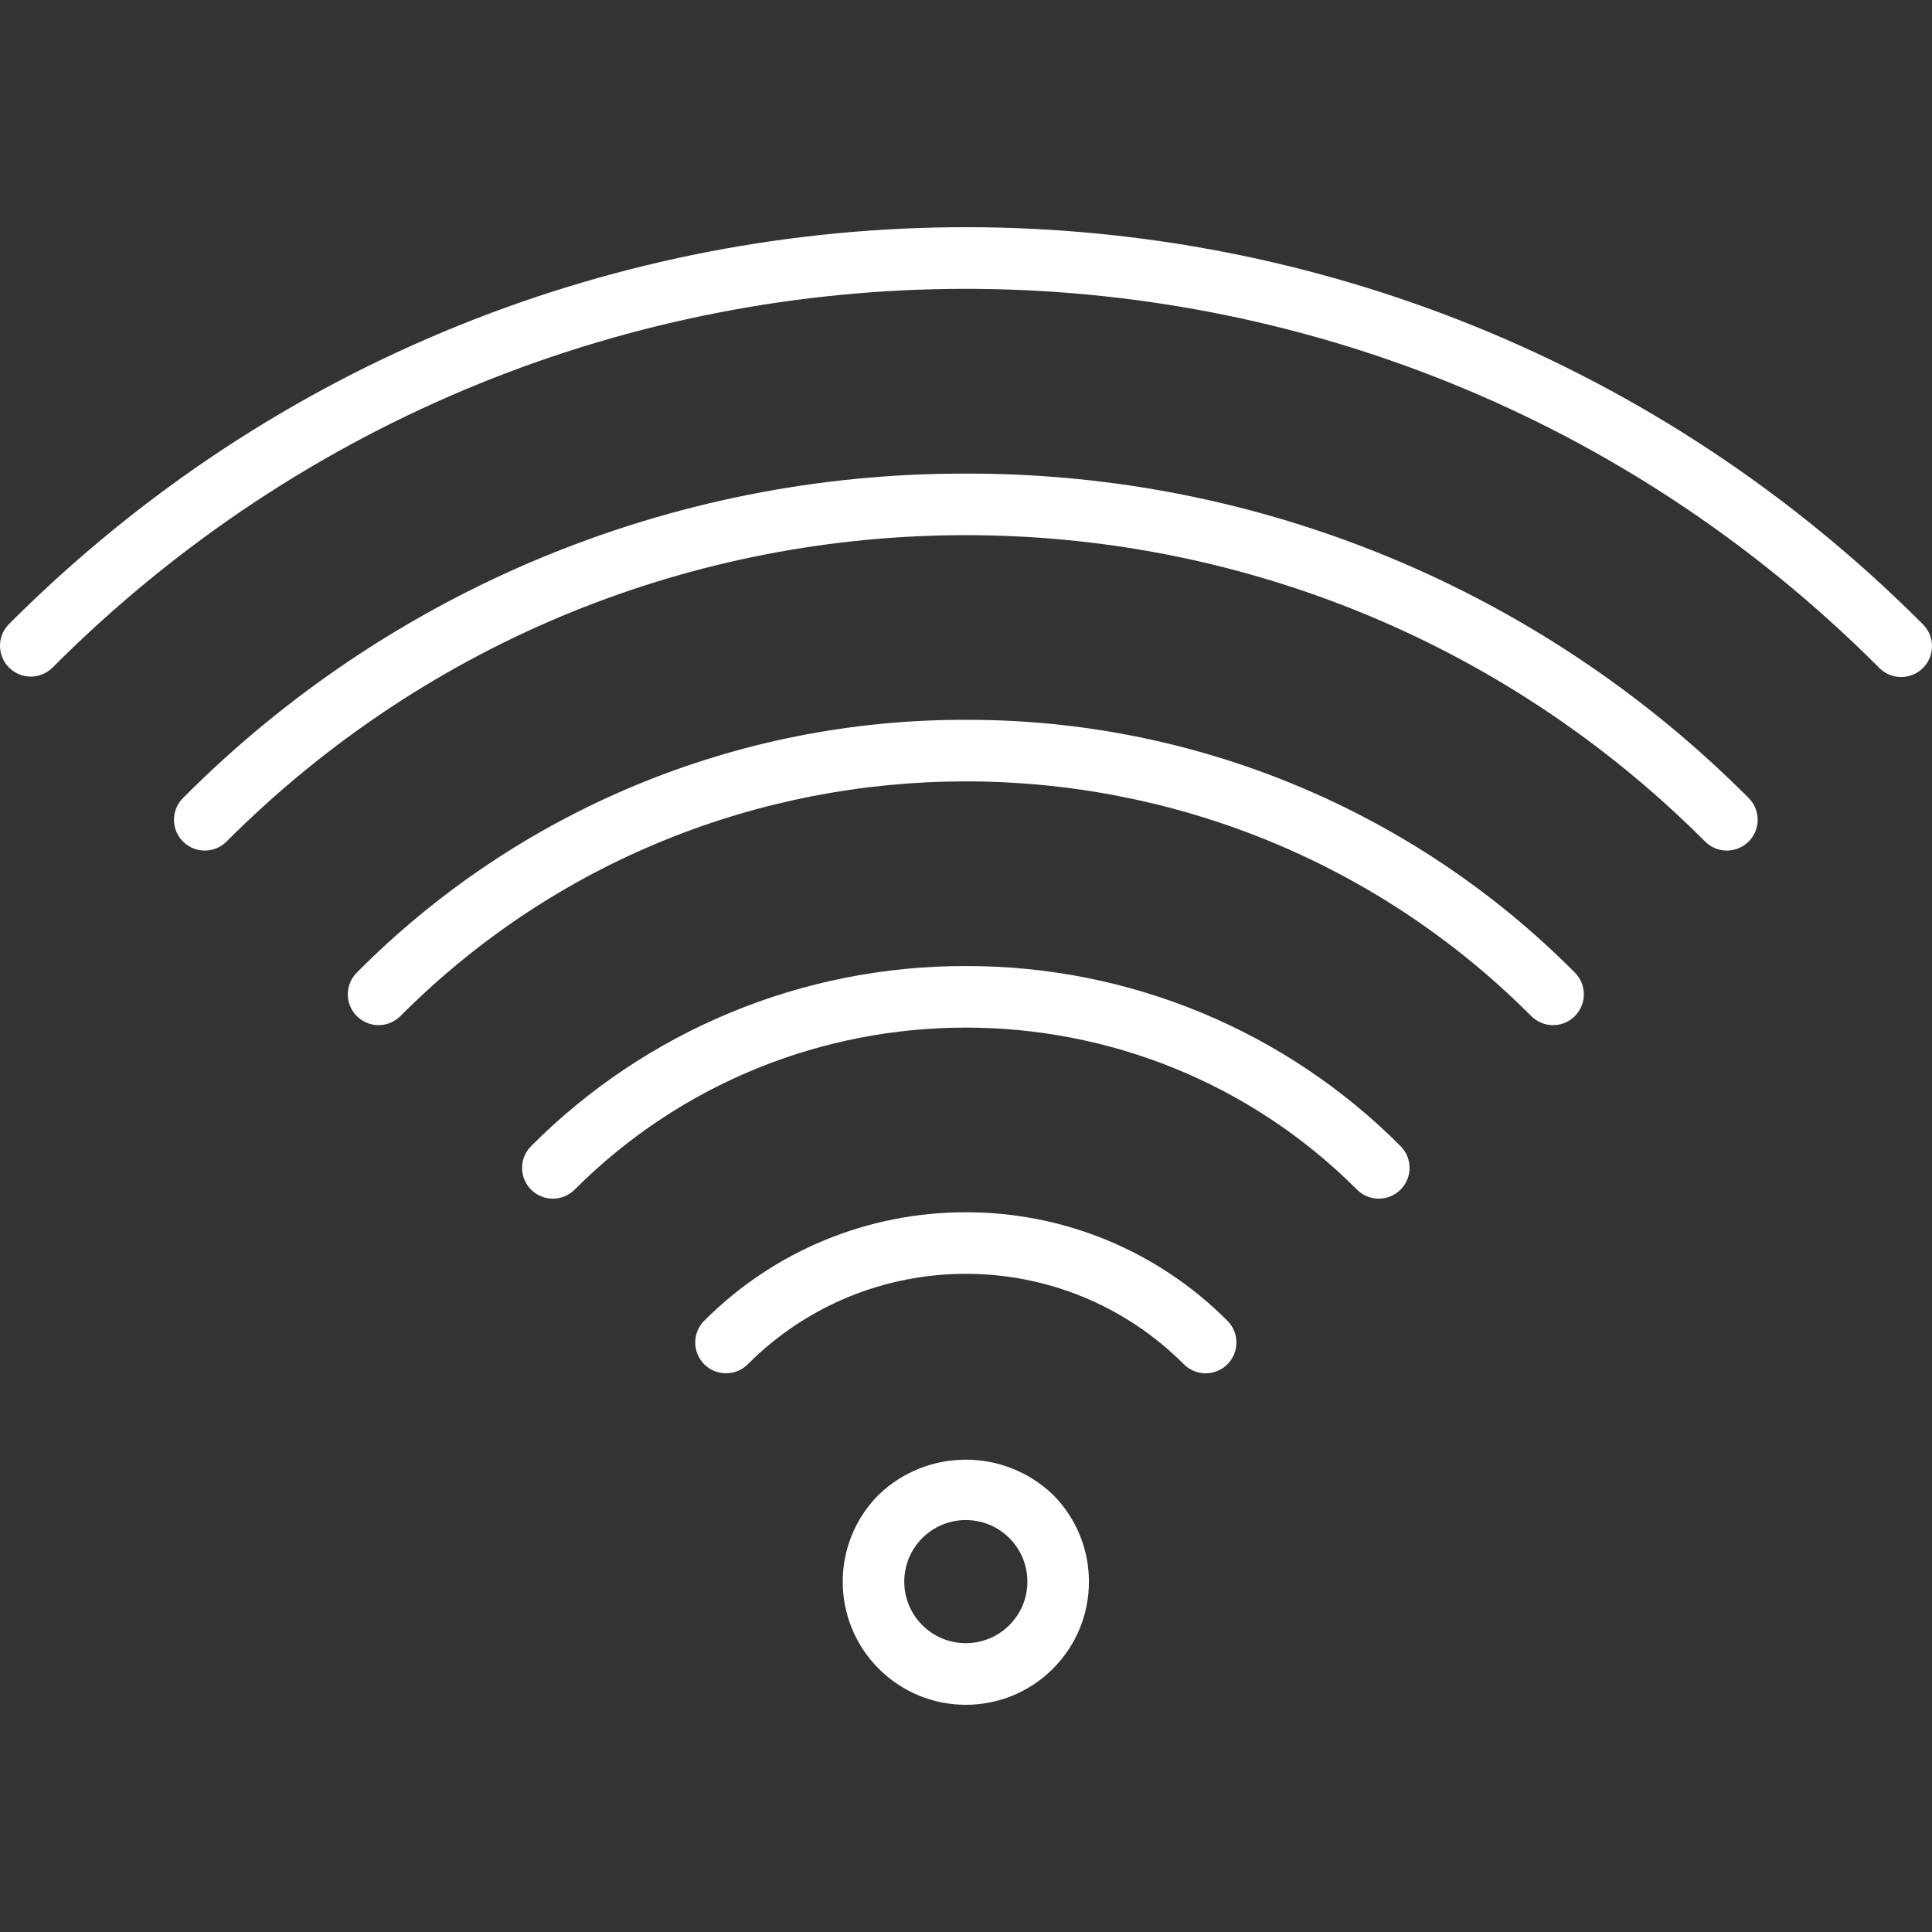
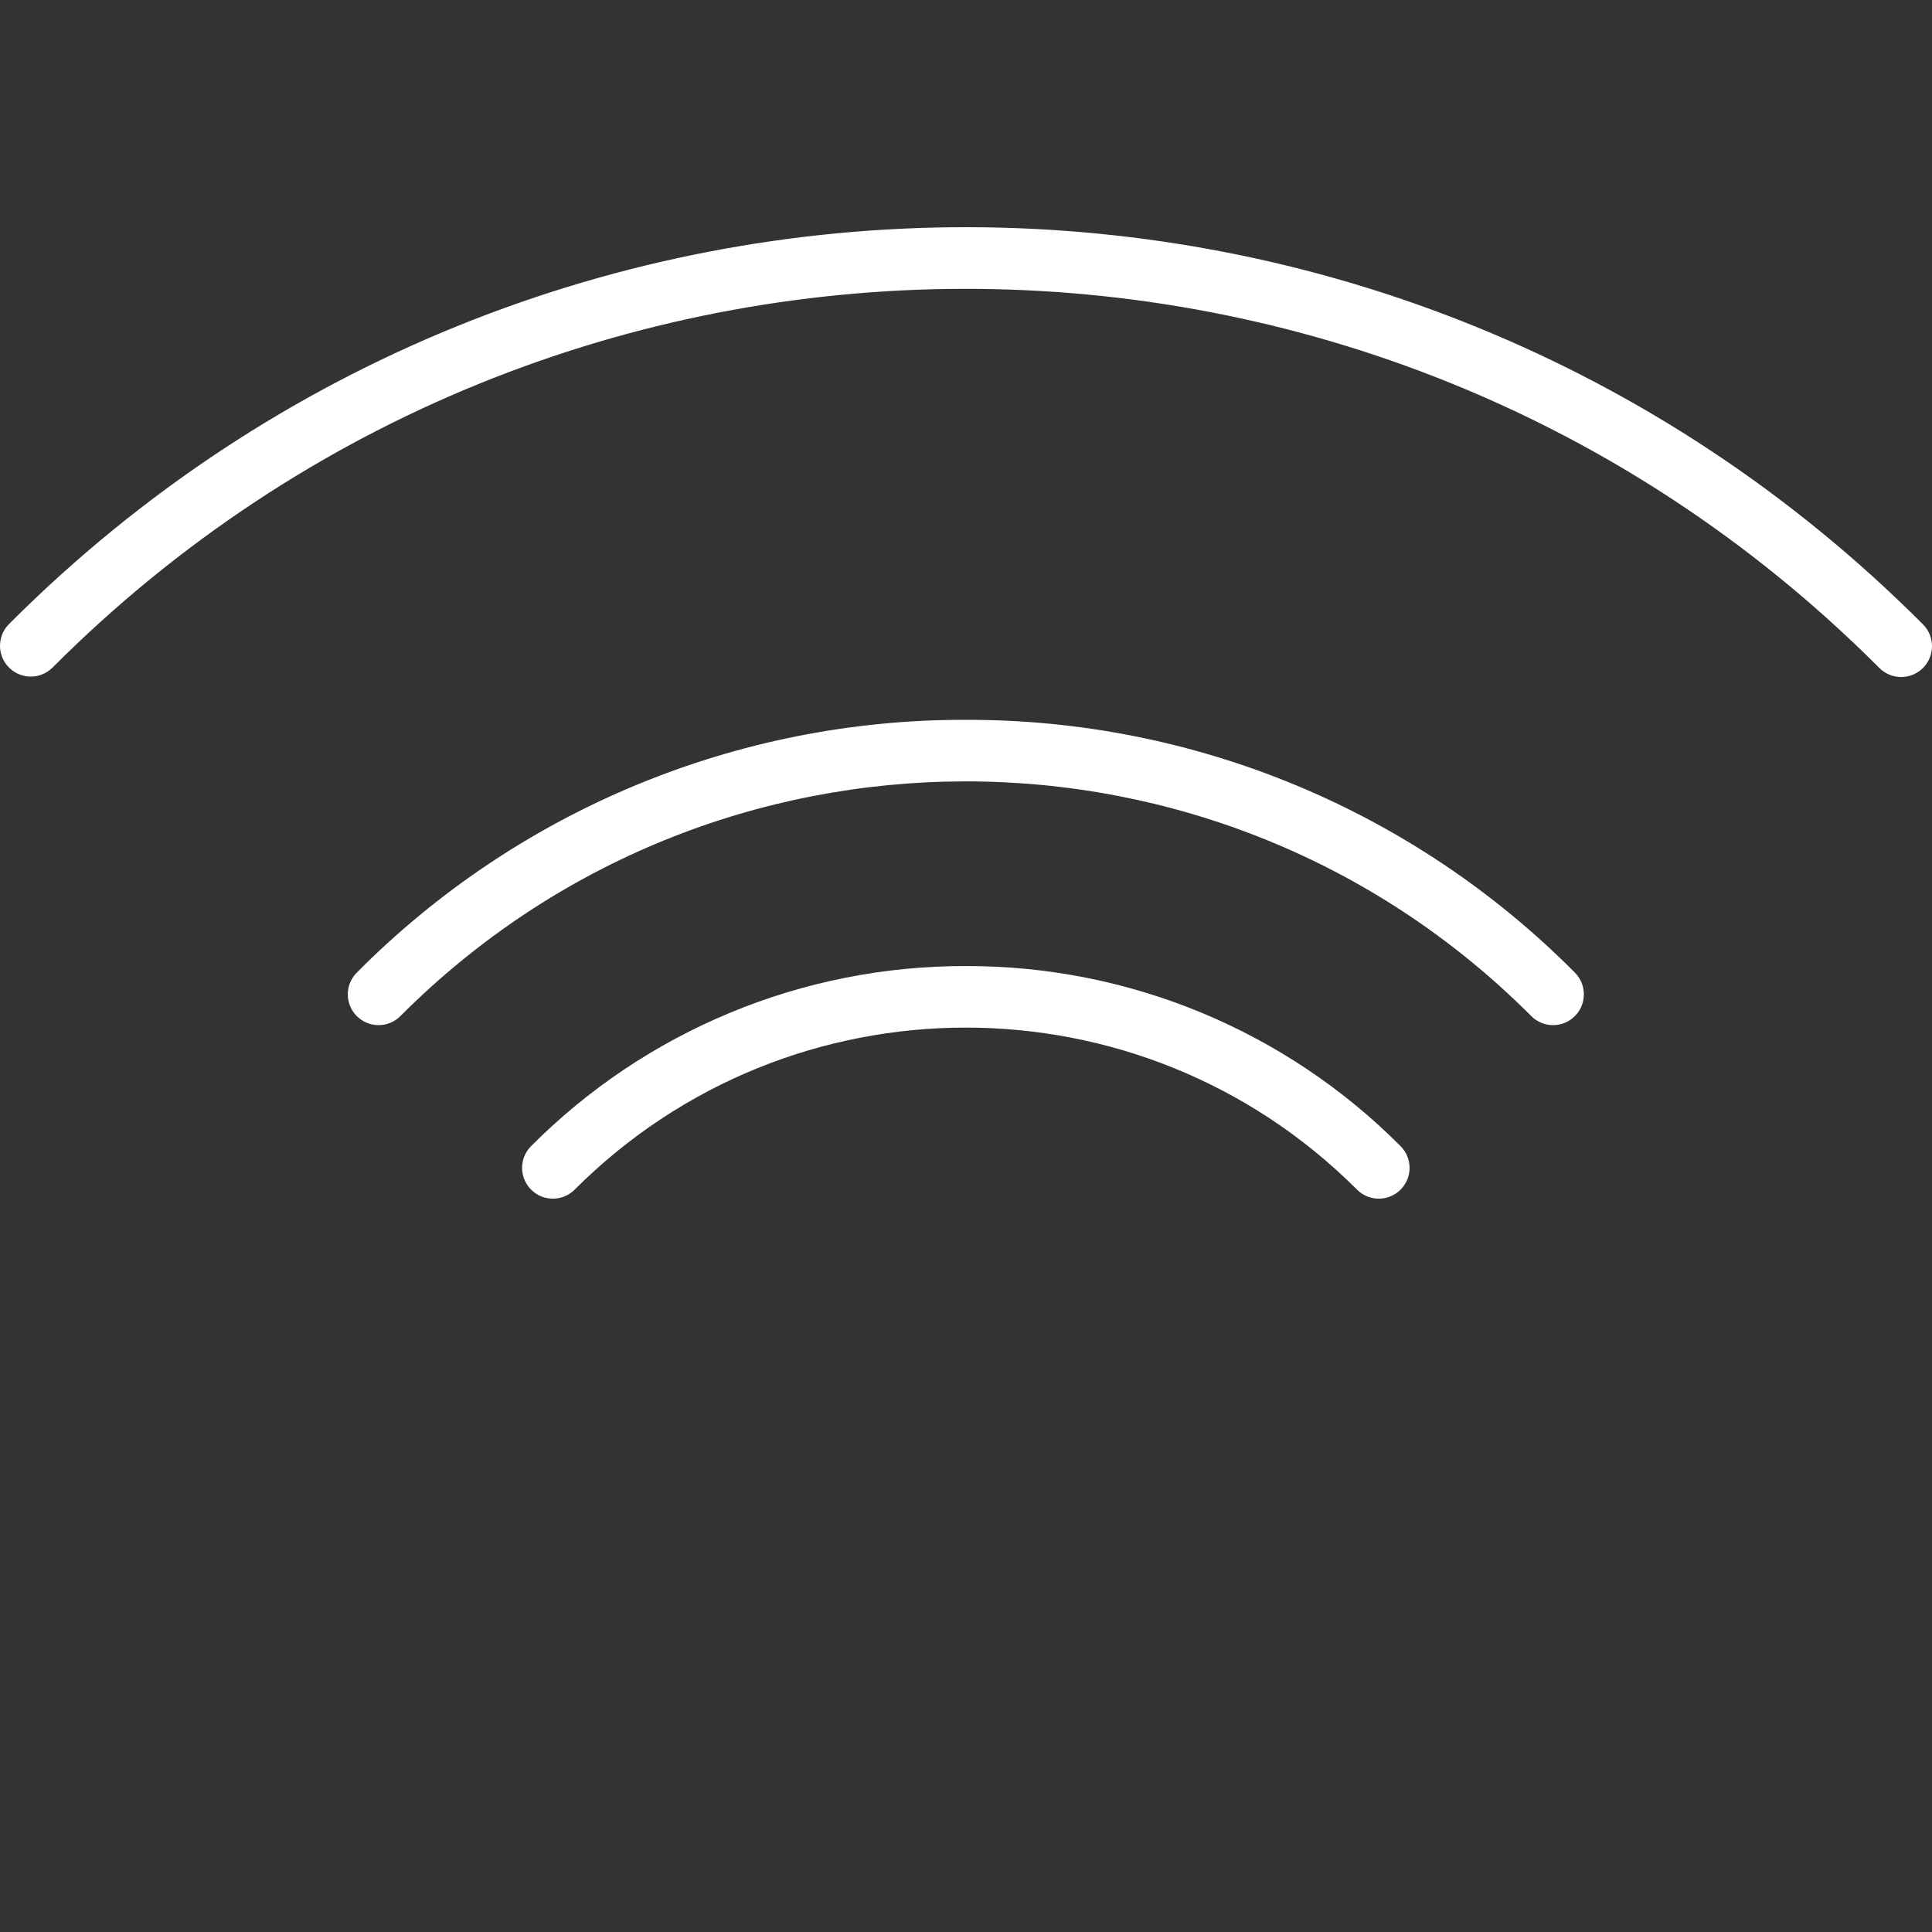
<svg xmlns="http://www.w3.org/2000/svg" version="1.1" viewBox="0 0 502.181 502.181" xml:space="preserve">
  <rect x="0" y="0" width="502.181" height="502.181" fill="#333333" stroke="none" />
  <g>
    <g>
      <path fill="#ffffff" d="M499.846,162.304C362.8,24.895,140.311,24.601,2.903,161.647c-0.219,0.219-0.438,0.438-0.657,0.657 c-3.069,3.178-2.981,8.243,0.197,11.312c3.1,2.994,8.015,2.994,11.115,0c130.816-131.148,343.179-131.417,474.327-0.601 c0.201,0.2,0.401,0.401,0.601,0.601c3.124,3.137,8.199,3.148,11.336,0.024C502.959,170.516,502.969,165.441,499.846,162.304z" />
    </g>
  </g>
  <g>
    <g>
-       <path fill="#ffffff" d="M454.622,207.528c-53.86-54.201-127.165-84.601-203.576-84.424c-76.411-0.177-149.716,30.223-203.576,84.424 c-3.069,3.178-2.981,8.243,0.197,11.312c3.1,2.994,8.015,2.994,11.115,0c105.998-106.184,278.006-106.335,384.191-0.337 c0.113,0.112,0.225,0.225,0.337,0.337c3.178,3.07,8.242,2.982,11.312-0.196C457.616,215.543,457.616,210.628,454.622,207.528z" />
-     </g>
+       </g>
  </g>
  <g>
    <g>
      <path fill="#ffffff" d="M409.35,252.808c-41.858-42.191-98.873-65.855-158.304-65.704c-59.431-0.151-116.446,23.513-158.304,65.704 c-3.122,3.128-3.116,8.195,0.012,11.316c3.128,3.121,8.195,3.116,11.316-0.012c80.929-81.173,212.339-81.37,293.511-0.441 c0.147,0.147,0.294,0.294,0.441,0.441c3.122,3.128,8.188,3.133,11.316,0.012C412.466,261.002,412.471,255.936,409.35,252.808z" />
    </g>
  </g>
  <g>
    <g>
      <path fill="#ffffff" d="M364.142,298.008c-29.921-30.113-70.646-47.003-113.096-46.904c-42.45-0.099-83.175,16.791-113.096,46.904 c-3.07,3.178-2.982,8.242,0.196,11.312c3.1,2.994,8.015,2.994,11.116,0c56.107-56.214,147.161-56.3,203.375-0.193 c0.064,0.064,0.129,0.128,0.193,0.193c3.178,3.07,8.242,2.982,11.312-0.196C367.136,306.024,367.136,301.108,364.142,298.008z" />
    </g>
  </g>
  <g>
    <g>
-       <path fill="#ffffff" d="M319.12,343.385c-0.064-0.066-0.129-0.13-0.195-0.194c-17.987-18.023-42.417-28.132-67.88-28.088 c-25.463-0.044-49.893,10.065-67.88,28.088c-3.186,3.061-3.287,8.125-0.226,11.311c3.061,3.186,8.125,3.287,11.311,0.226 c0.066-0.063,0.131-0.128,0.195-0.194c31.266-31.244,81.934-31.244,113.2,0c3.079,3.169,8.144,3.241,11.313,0.162 S322.199,346.554,319.12,343.385z" />
-     </g>
+       </g>
  </g>
  <g>
    <g>
-       <path fill="#ffffff" d="M273.685,388.511c-0.008-0.008-0.015-0.015-0.023-0.023c-12.648-12.103-32.584-12.103-45.232,0 c-12.503,12.49-12.513,32.752-0.023,45.255c12.49,12.503,32.752,12.513,45.255,0.023 C286.165,421.275,286.175,401.014,273.685,388.511z M251.046,427.104c-8.837,0-16-7.163-16-16s7.163-16,16-16 c8.837,0,16,7.163,16,16S259.882,427.104,251.046,427.104z" />
-     </g>
+       </g>
  </g>
</svg>